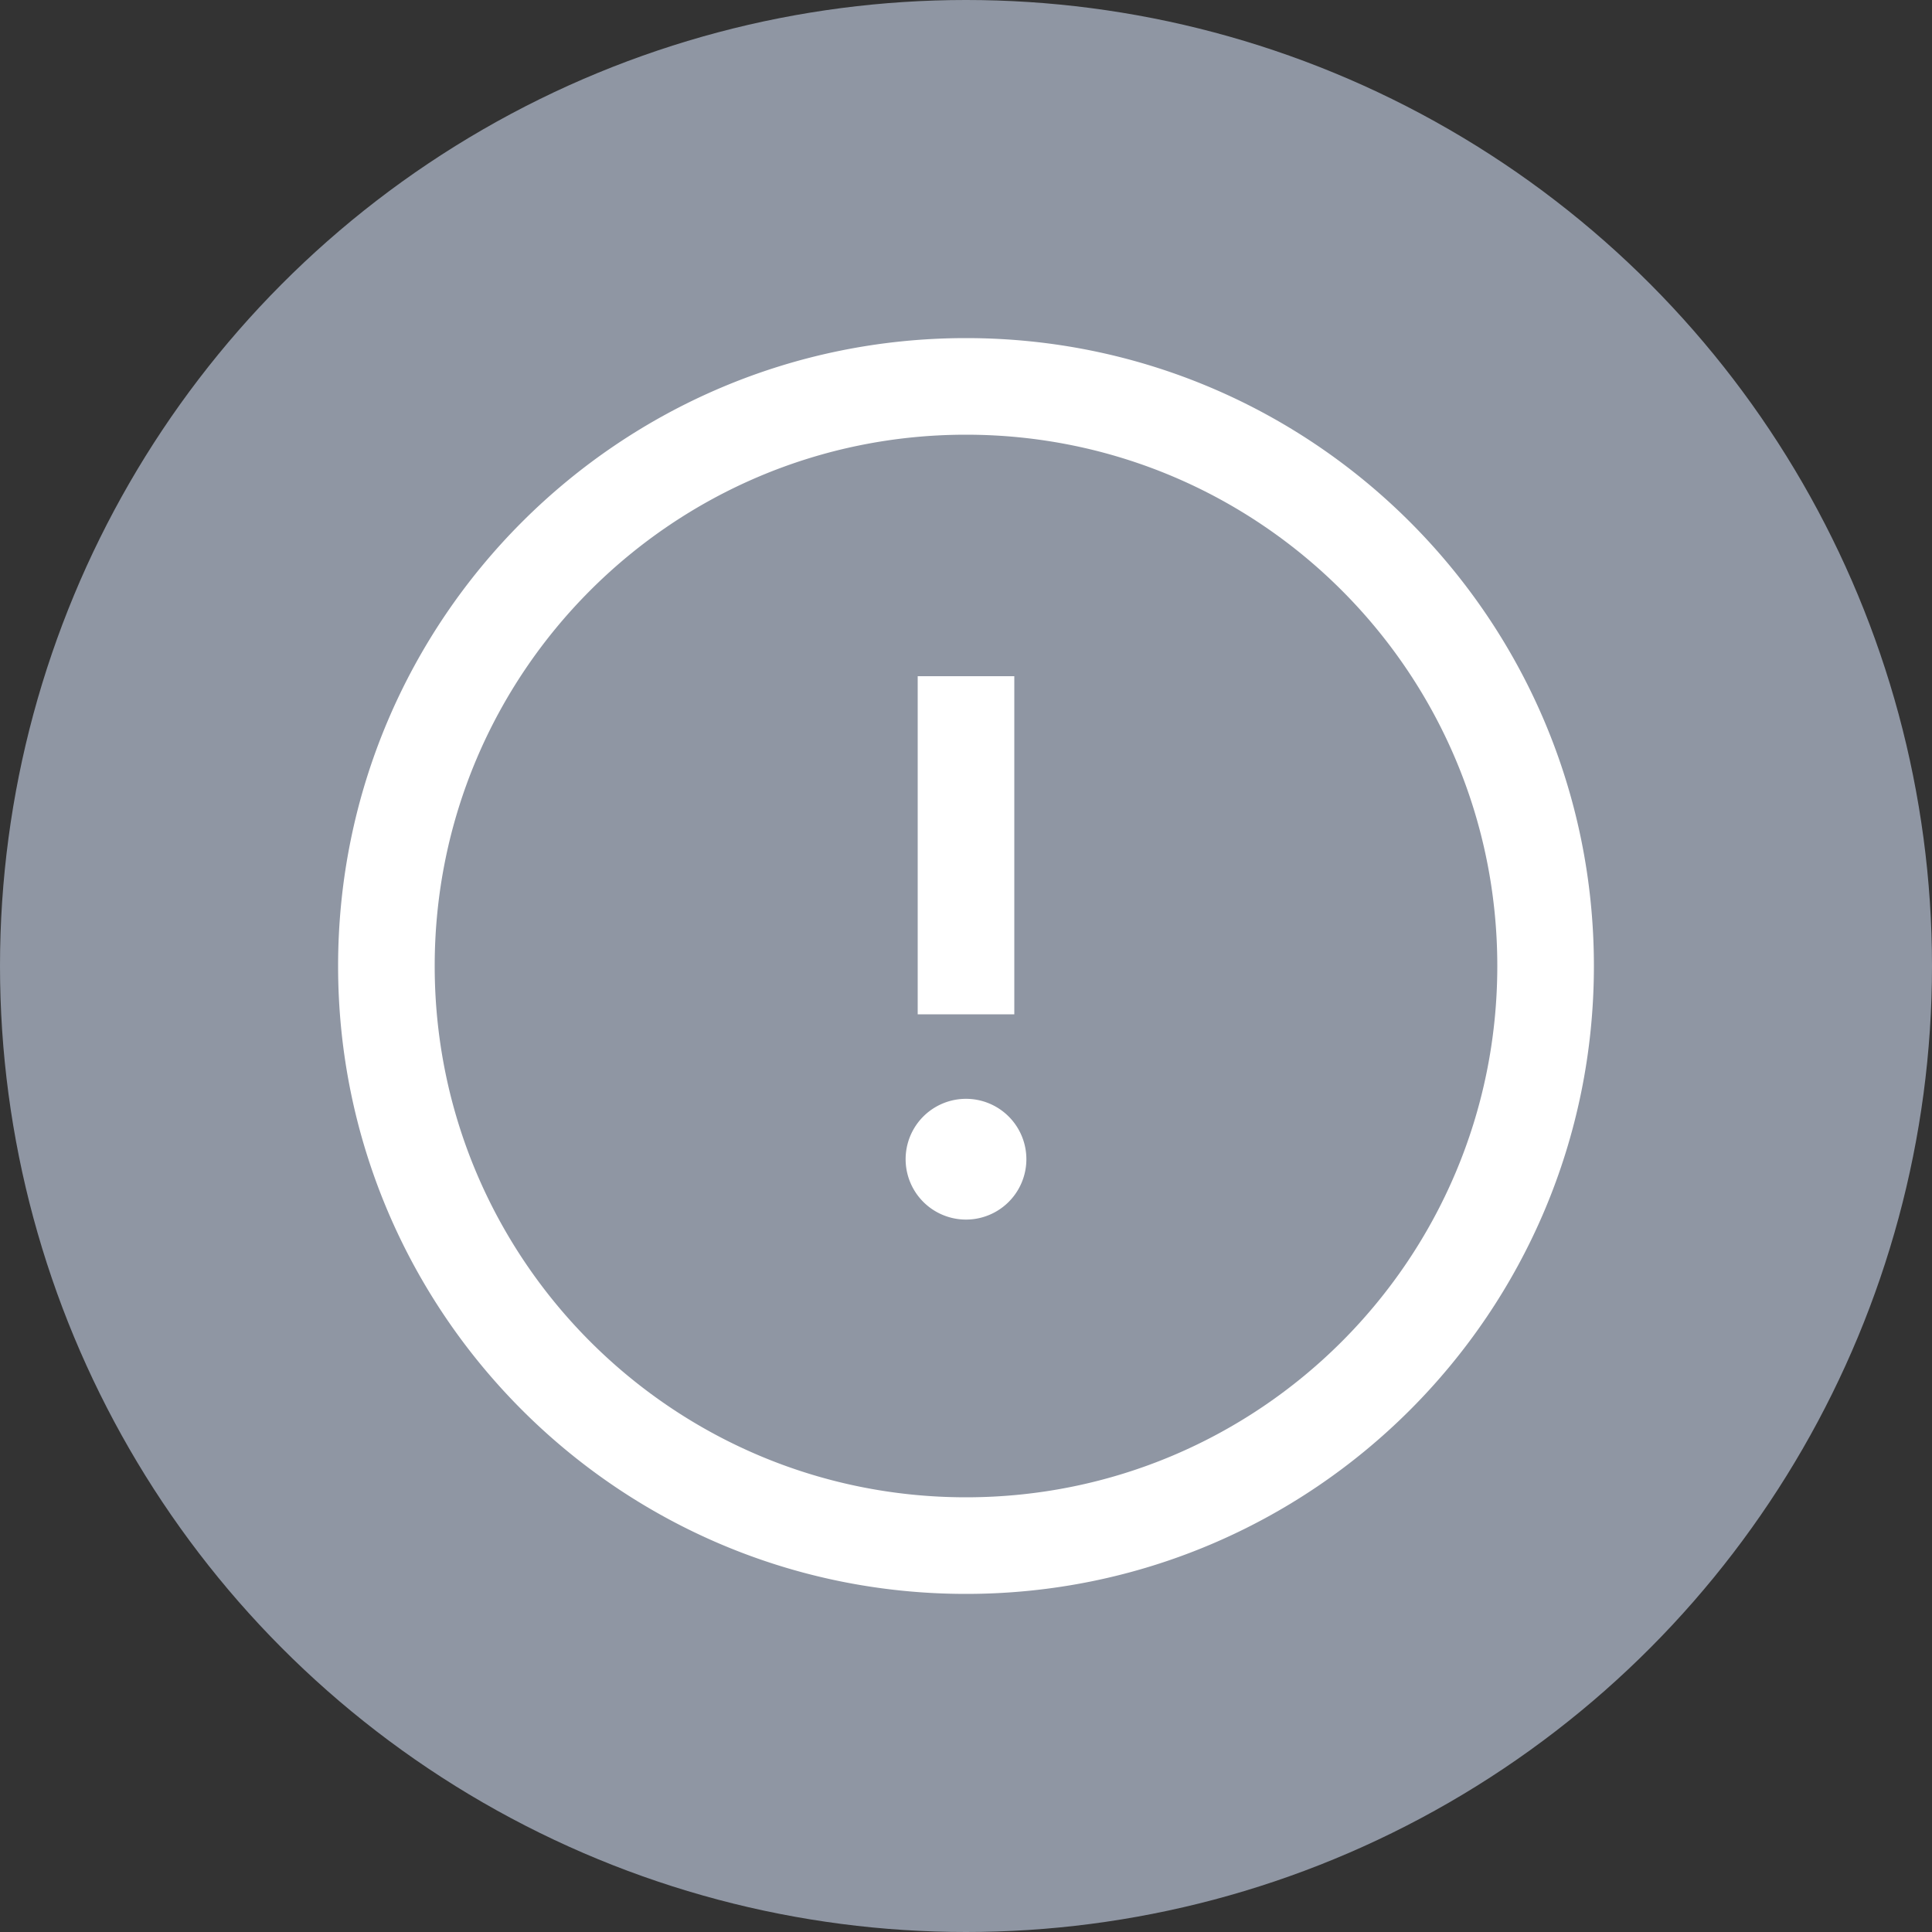
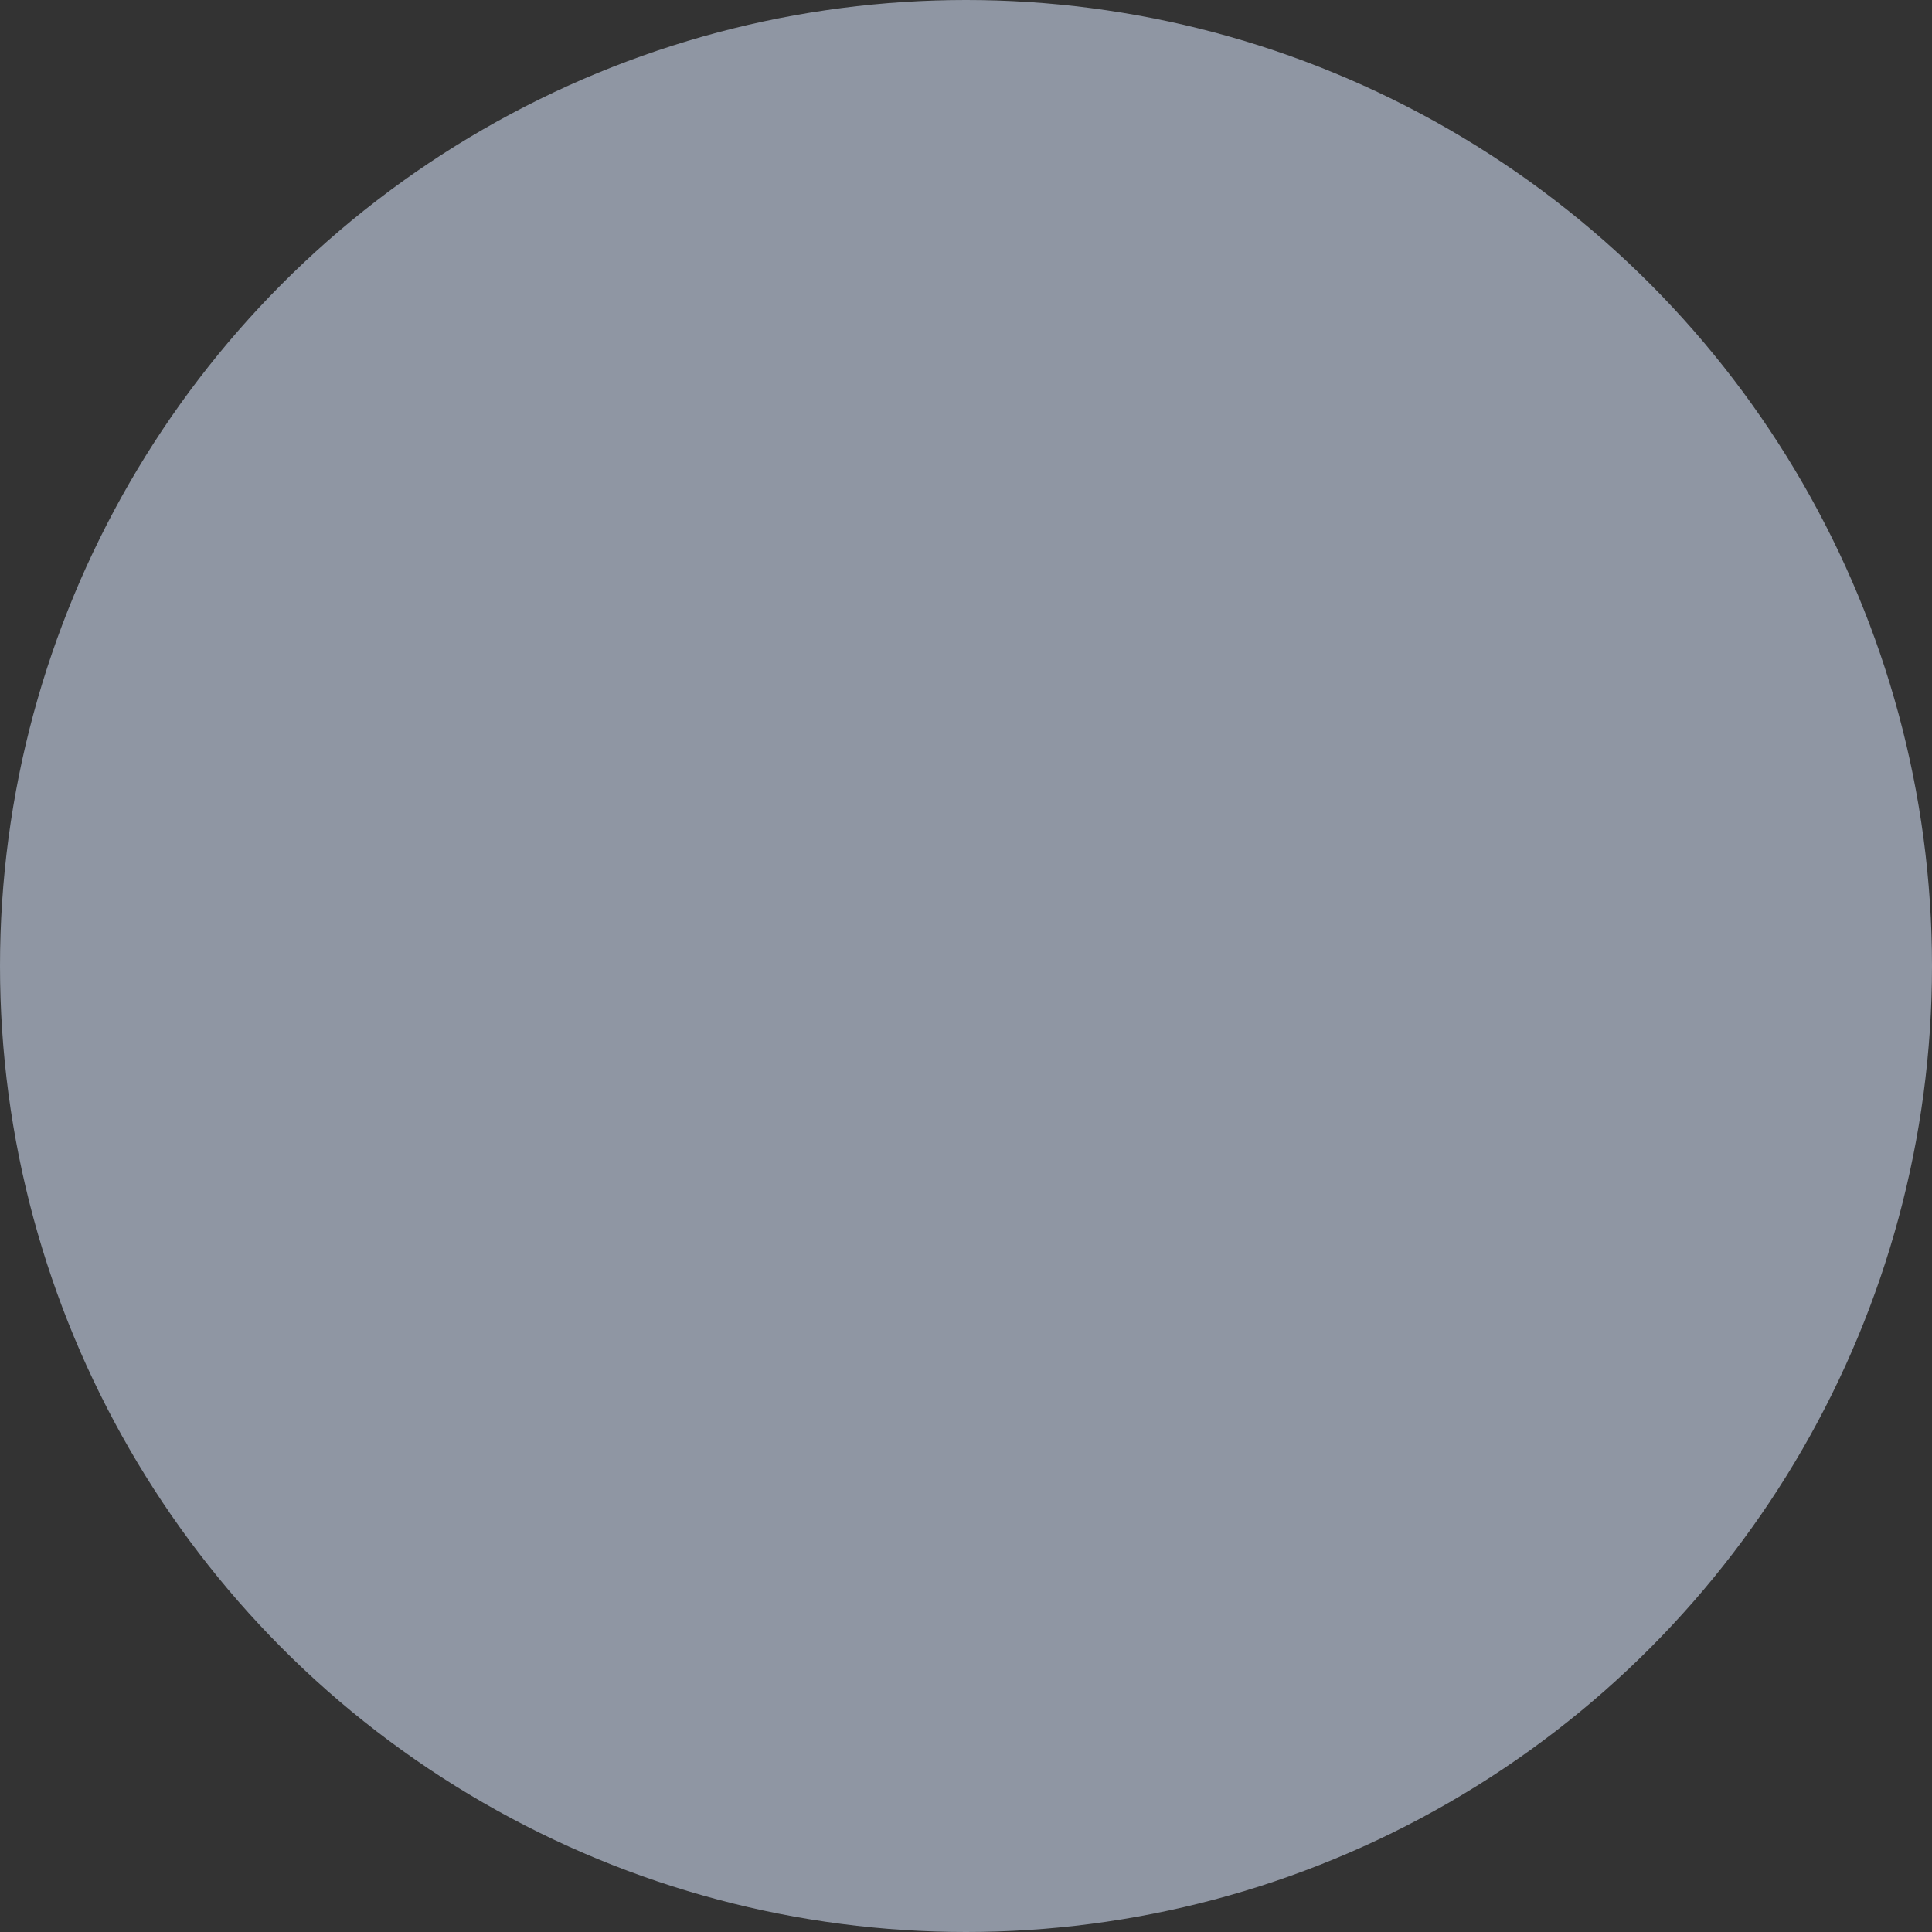
<svg xmlns="http://www.w3.org/2000/svg" viewBox="0 0 40 40">
  <rect x="0" y="0" width="40" height="40" fill="#333333" stroke="none" />
  <g fill="none" fill-rule="evenodd">
    <circle cx="20" cy="20" r="20" fill="#8F96A3" />
-     <path fill="#FFF" fill-rule="nonzero" d="M20 33c-7.18 0-13-5.82-13-13S12.82 7 20 7s13 5.82 13 13-5.82 13-13 13zm0-2c6.075 0 11-4.925 11-11S26.075 9 20 9 9 13.925 9 20s4.925 11 11 11zm-1-10v-7h2v7h-2zm2.25 3a1.25 1.25 0 11-2.5 0 1.25 1.25 0 012.5 0z" />
  </g>
</svg>